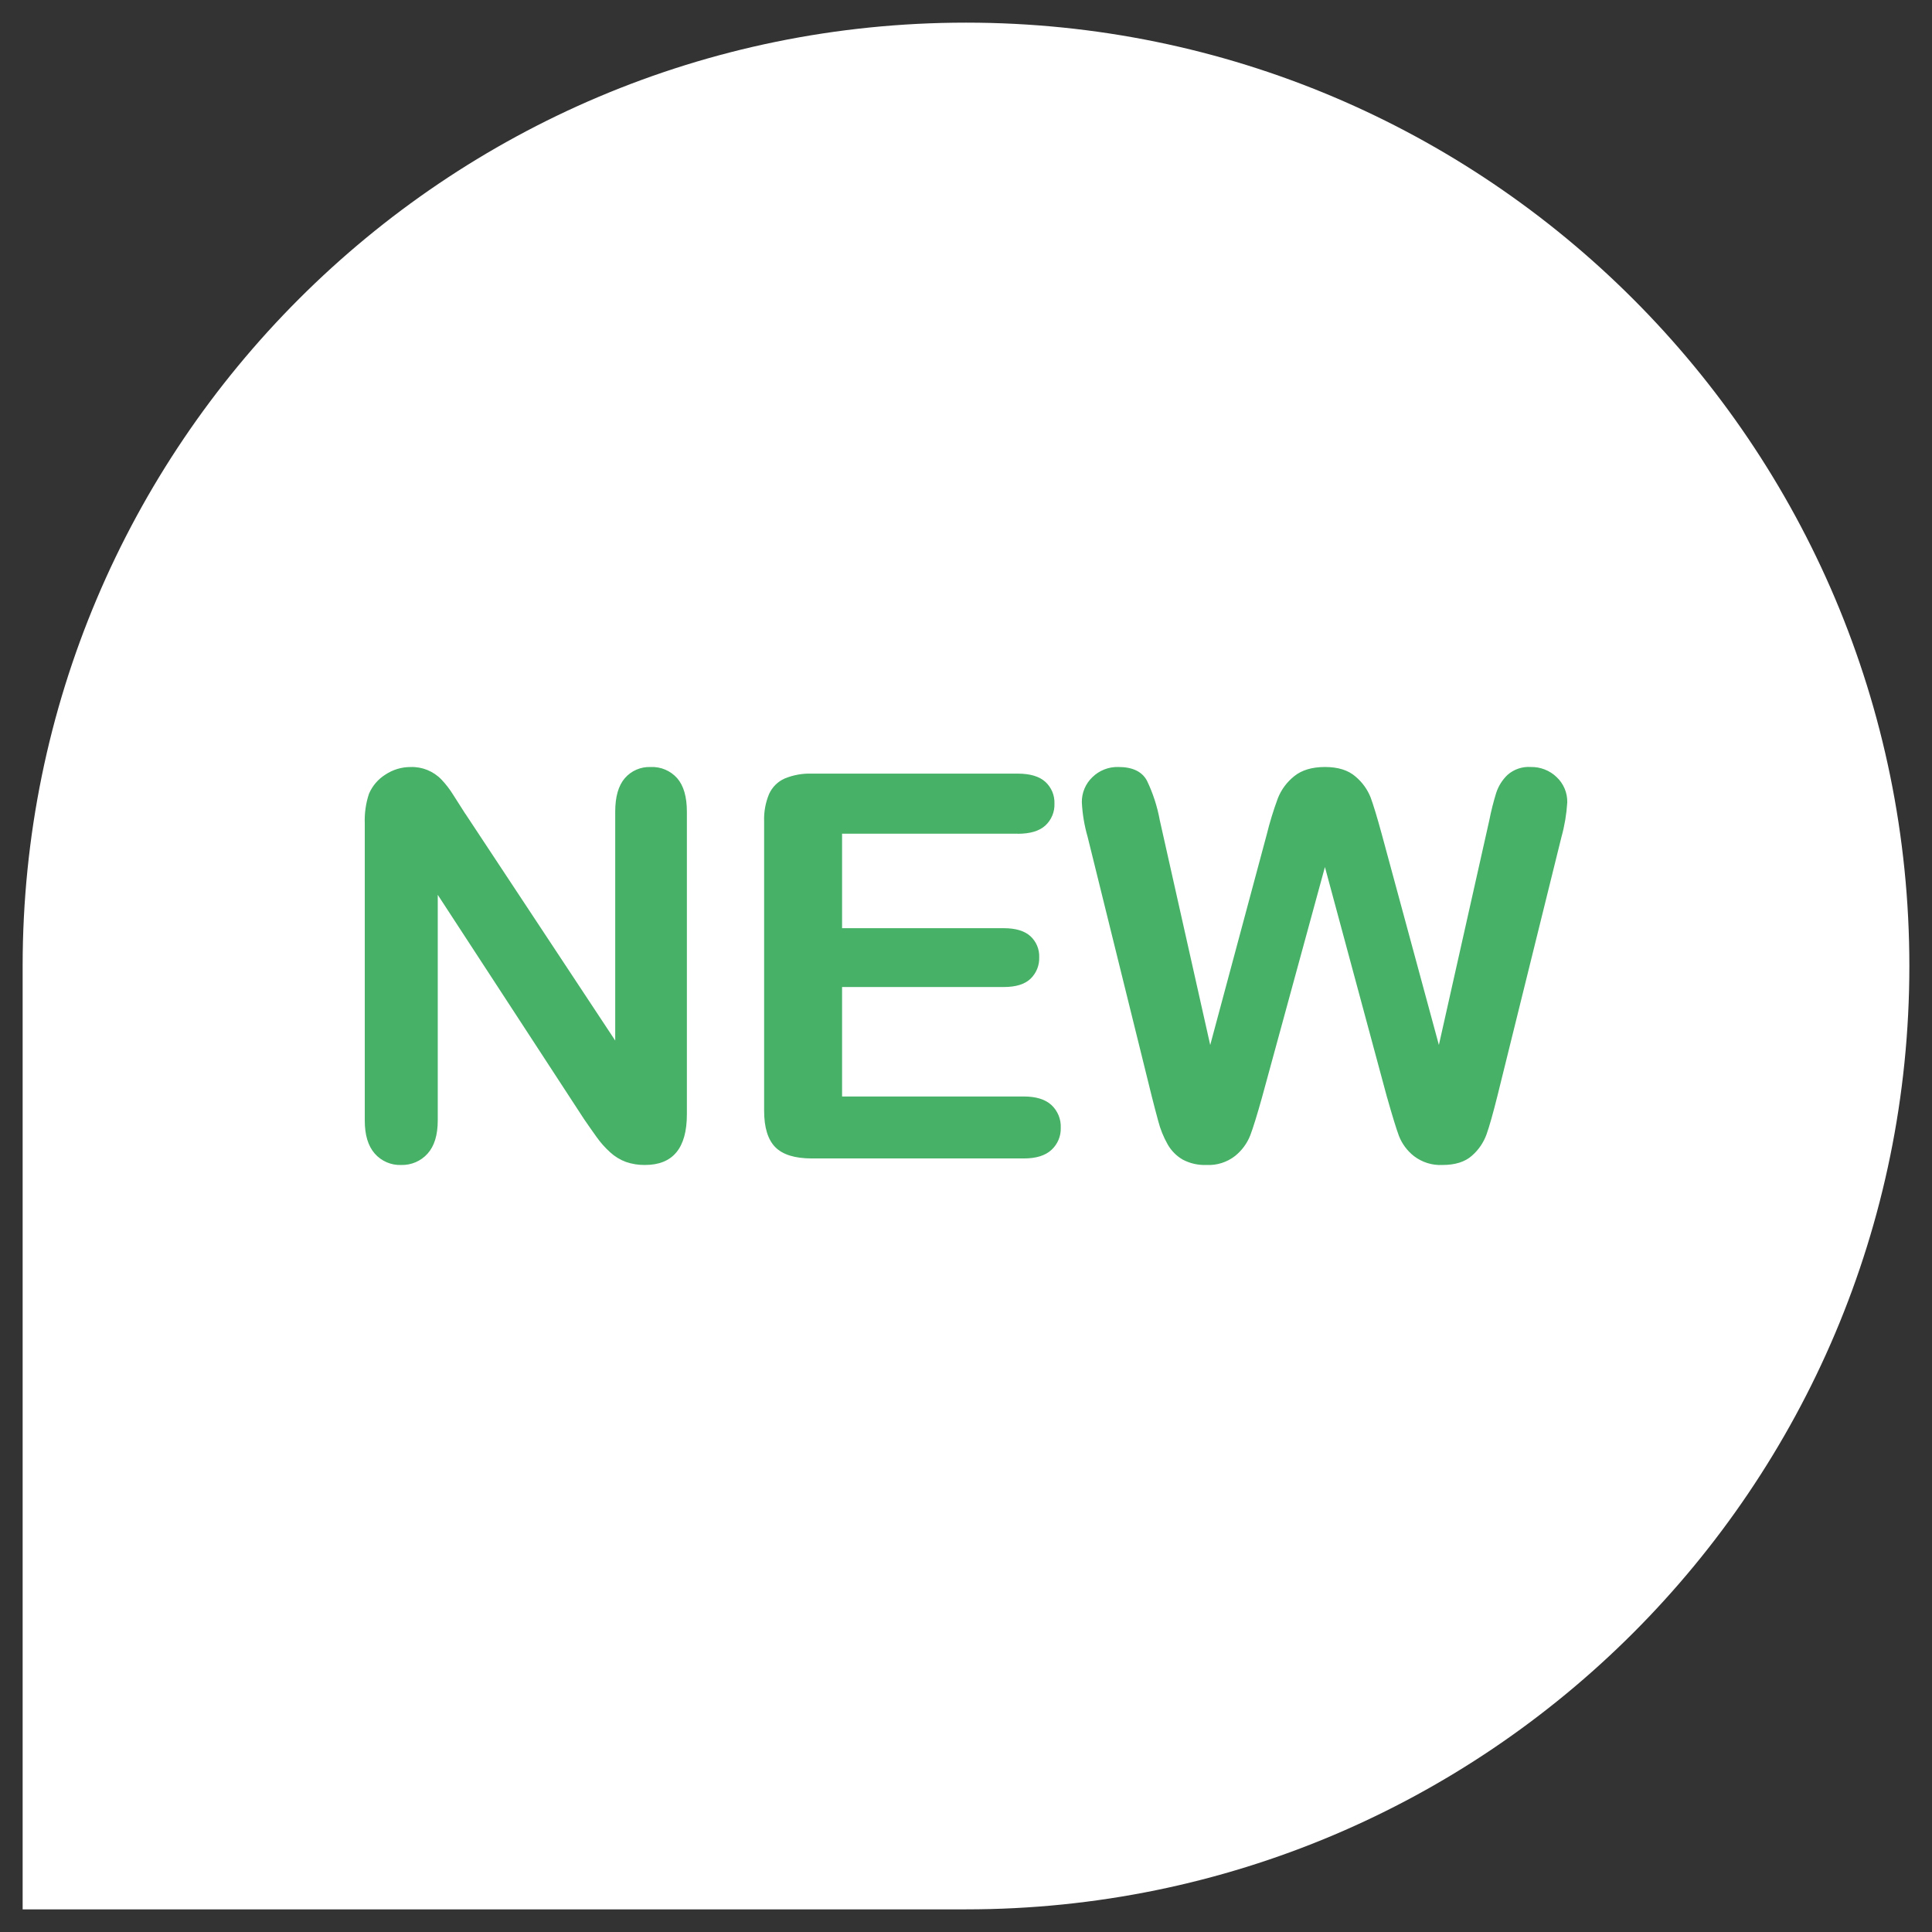
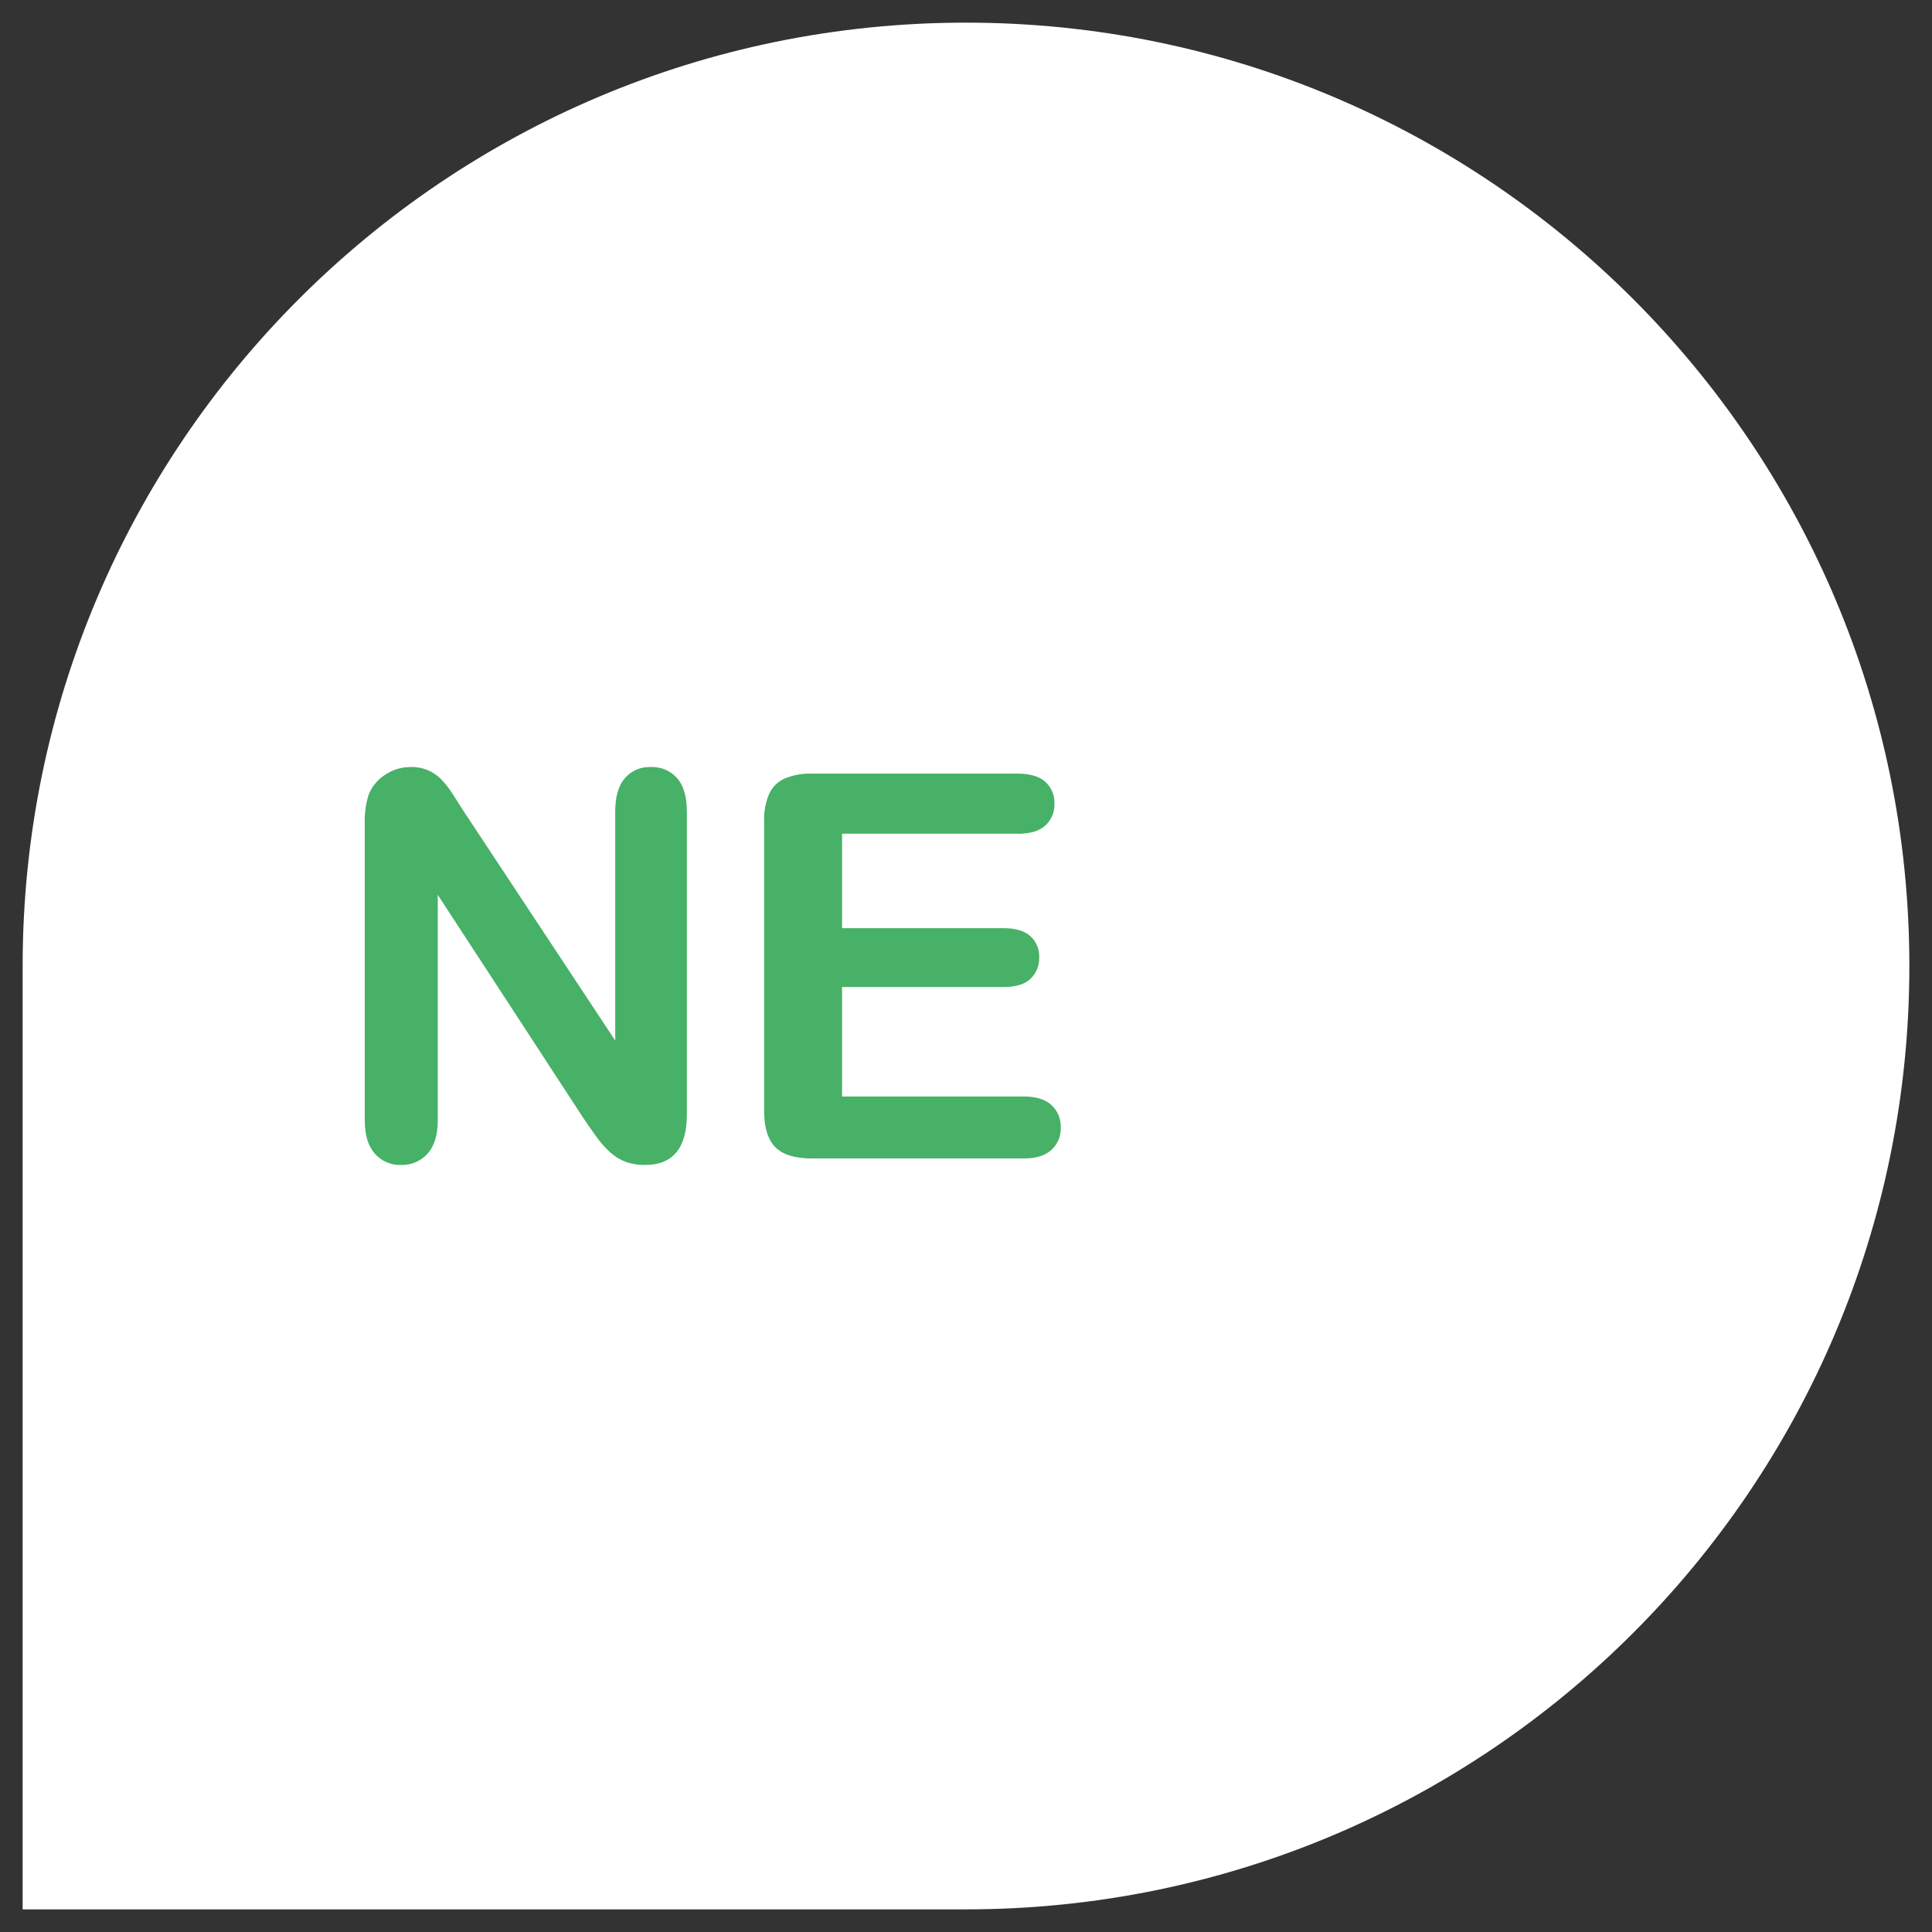
<svg xmlns="http://www.w3.org/2000/svg" id="Layer_1" version="1.1" viewBox="0 0 512 512">
  <rect x="0" y="0" width="512" height="512" fill="#333333" stroke="none" />
  <defs>
    <style>
      .st0 {
        fill: #fff;
      }

      .st1 {
        fill: #47b167;
      }
    </style>
  </defs>
  <path class="st0" d="M256,6c138.07,0,250,111.93,250,250s-111.93,250-250,250H6v-250C6,117.93,117.93,6,256,6Z" />
  <g>
    <path class="st1" d="M123.32,215.65l39.72,60.11v-60.66c0-3.94.85-6.9,2.54-8.87,1.71-1.98,4.24-3.07,6.85-2.96,2.67-.13,5.25.96,7.03,2.96,1.71,1.97,2.57,4.93,2.57,8.87v80.21c0,8.95-3.71,13.43-11.13,13.42-1.7.02-3.4-.25-5.01-.8-1.54-.57-2.96-1.43-4.17-2.54-1.35-1.22-2.57-2.58-3.62-4.07-1.11-1.56-2.23-3.14-3.34-4.77l-38.75-59.41v59.76c0,3.9-.9,6.84-2.71,8.84-1.77,1.97-4.31,3.06-6.96,2.99-2.68.11-5.26-1.01-7.03-3.02-1.77-2.02-2.65-4.95-2.64-8.8v-78.68c-.1-2.67.27-5.33,1.11-7.86.9-2.11,2.43-3.9,4.38-5.11,1.96-1.3,4.26-1.99,6.61-1.99,3.1-.12,6.1,1.1,8.24,3.34,1.15,1.22,2.18,2.55,3.06,3.97,1.04,1.62,2.12,3.31,3.24,5.08h0Z" />
    <path class="st1" d="M269.7,220.94h-46.54v25.04h42.85c3.16,0,5.51.71,7.06,2.12,1.56,1.43,2.42,3.48,2.33,5.6.08,2.13-.76,4.19-2.29,5.67-1.53,1.47-3.9,2.2-7.1,2.2h-42.85v29.01h48.14c3.25,0,5.69.75,7.34,2.26,1.66,1.55,2.57,3.75,2.47,6.02.08,2.23-.83,4.37-2.47,5.88-1.65,1.51-4.09,2.27-7.34,2.26h-56.14c-4.5,0-7.73-1-9.7-2.99-1.97-2-2.96-5.22-2.96-9.67v-76.66c-.09-2.49.36-4.97,1.32-7.27.83-1.83,2.3-3.29,4.14-4.1,2.28-.94,4.74-1.37,7.2-1.29h54.54c3.29,0,5.74.73,7.34,2.19,1.6,1.47,2.48,3.57,2.4,5.74.09,2.19-.79,4.32-2.4,5.81-1.6,1.47-4.04,2.2-7.34,2.2Z" />
-     <path class="st1" d="M367.61,290.92l-16.49-61.15-16.7,61.15c-1.3,4.64-2.33,7.97-3.1,9.99-.84,2.12-2.22,3.99-4,5.42-2.16,1.69-4.85,2.54-7.58,2.4-2.19.09-4.36-.4-6.3-1.42-1.67-.97-3.05-2.36-4-4.04-1.1-1.94-1.94-4.02-2.5-6.19-.65-2.39-1.23-4.61-1.74-6.65l-16.97-68.66c-.86-2.97-1.37-6.03-1.53-9.12-.05-2.52.96-4.94,2.78-6.68,1.83-1.8,4.32-2.78,6.89-2.71,3.76,0,6.28,1.21,7.58,3.62,1.6,3.33,2.75,6.87,3.41,10.51l13.36,59.55,14.96-55.72c.81-3.3,1.81-6.55,2.99-9.74.91-2.27,2.4-4.26,4.31-5.78,1.99-1.62,4.71-2.43,8.14-2.44,3.48,0,6.18.85,8.11,2.54,1.77,1.48,3.15,3.38,4,5.53.74,2,1.74,5.29,2.99,9.88l15.1,55.72,13.36-59.55c.48-2.46,1.1-4.9,1.84-7.3.6-1.8,1.62-3.42,2.99-4.73,1.69-1.49,3.91-2.24,6.16-2.09,2.55-.05,5.02.91,6.85,2.68,1.85,1.73,2.88,4.18,2.82,6.71-.19,3.08-.7,6.14-1.53,9.12l-16.98,68.66c-1.16,4.64-2.12,8.04-2.89,10.2-.79,2.19-2.14,4.15-3.9,5.67-1.83,1.62-4.42,2.43-7.76,2.43-2.73.14-5.41-.7-7.58-2.36-1.77-1.39-3.14-3.23-3.96-5.32-.73-1.97-1.77-5.35-3.12-10.13h0Z" />
  </g>
</svg>